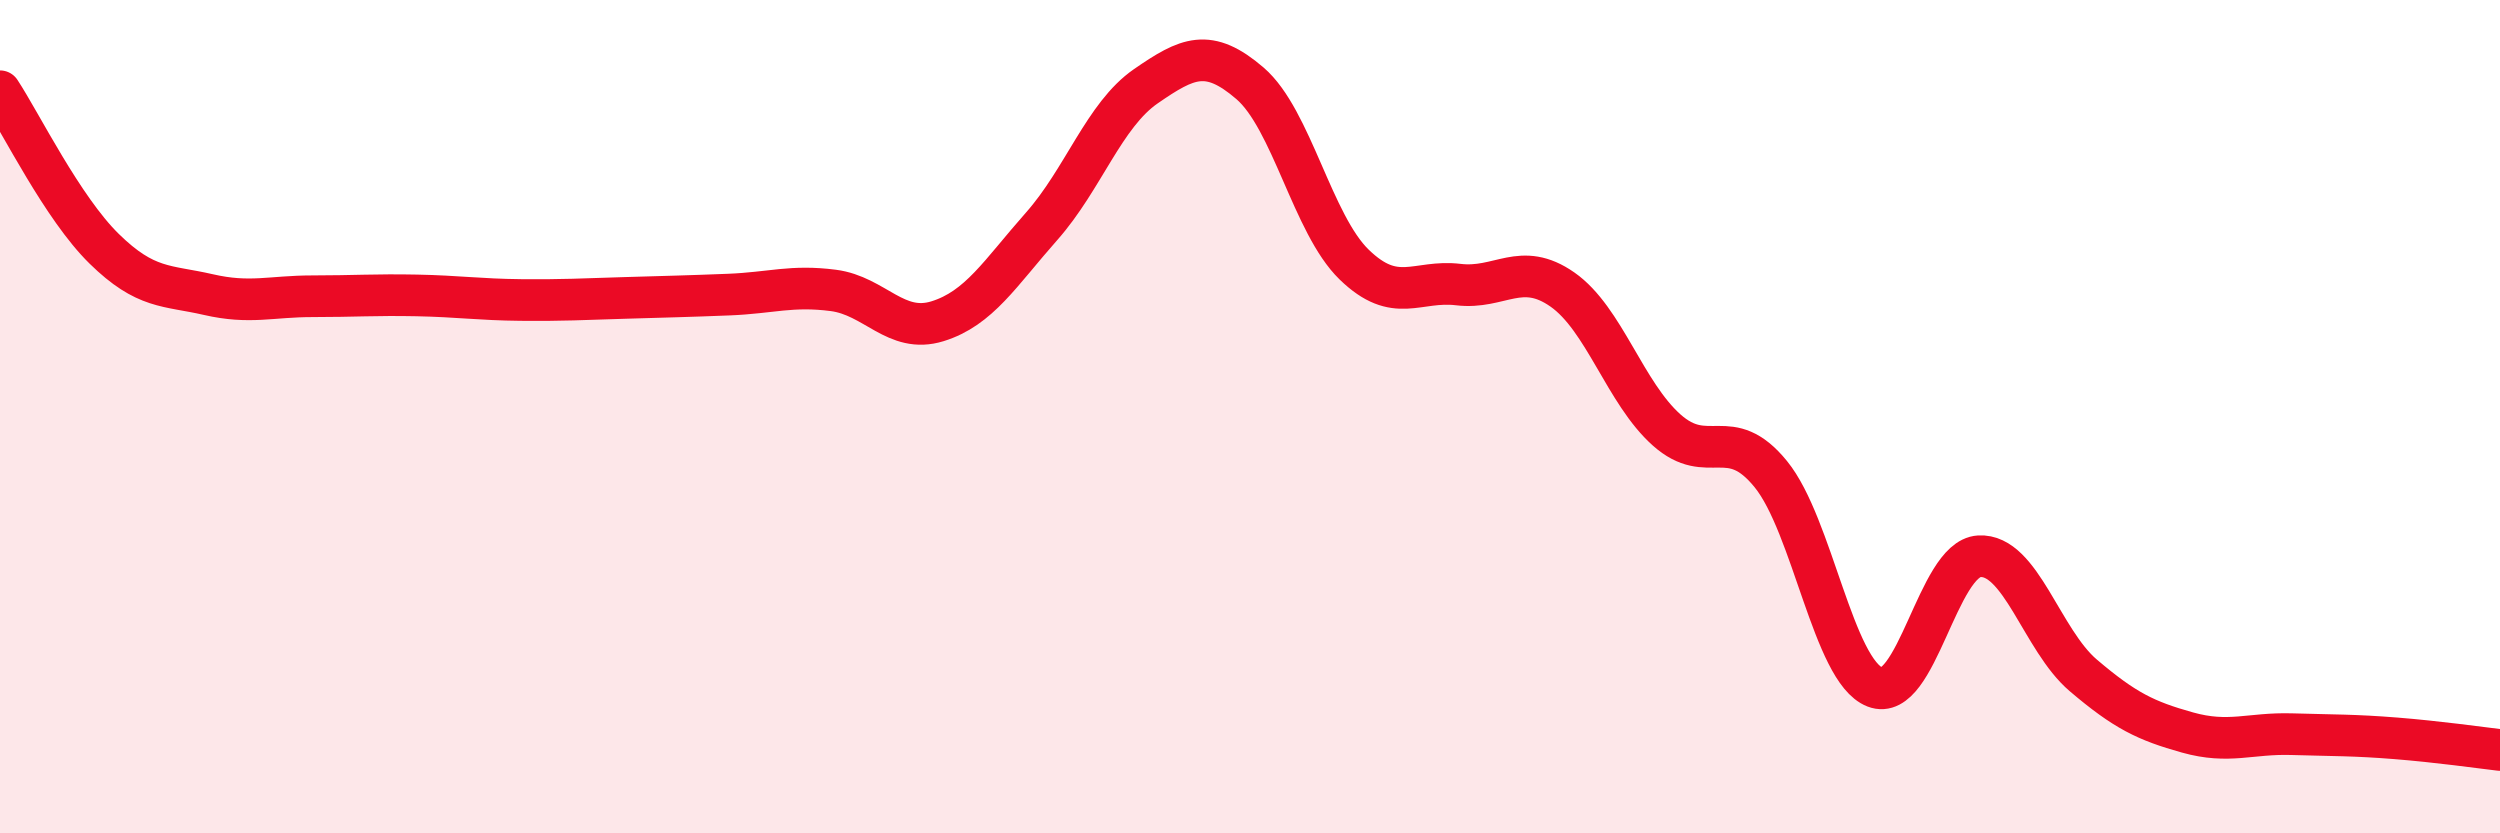
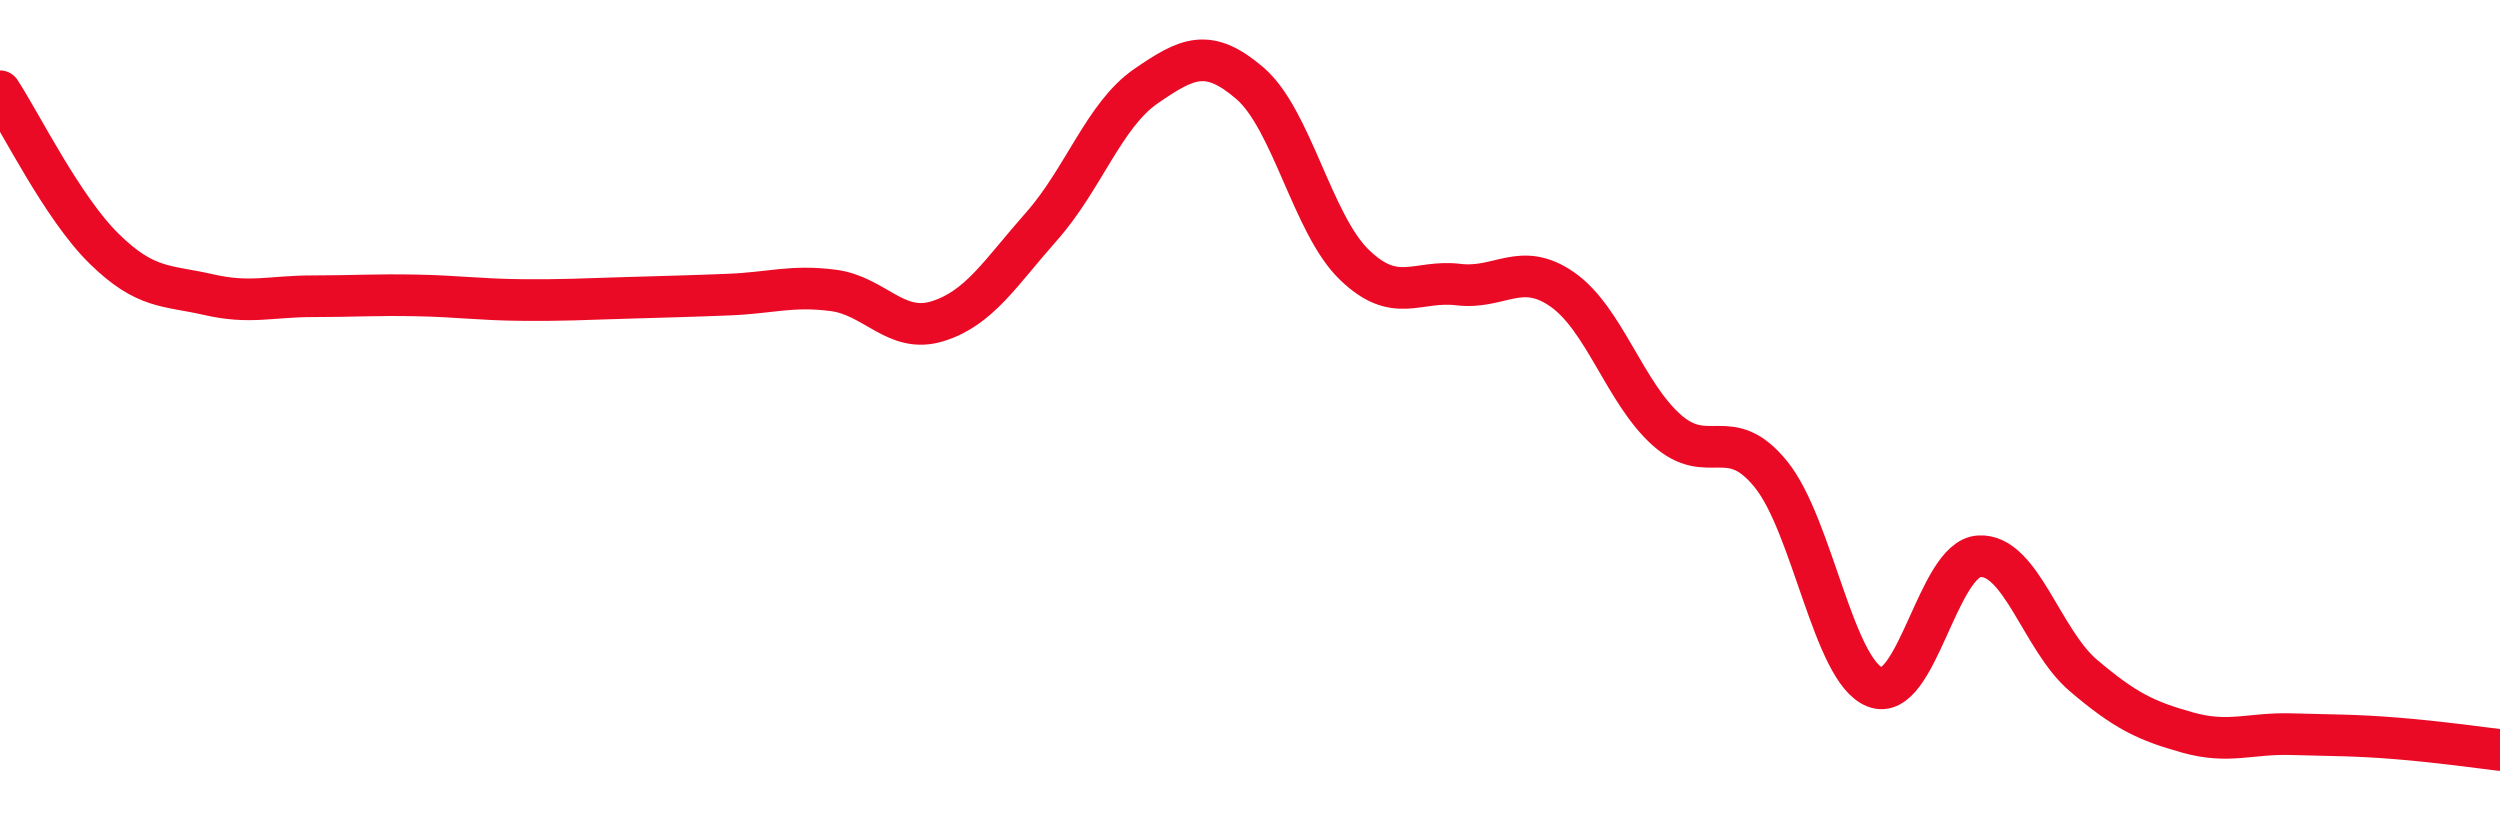
<svg xmlns="http://www.w3.org/2000/svg" width="60" height="20" viewBox="0 0 60 20">
-   <path d="M 0,2.19 C 0.5,2.95 1.5,4.99 2.5,5.97 C 3.5,6.95 4,6.84 5,7.07 C 6,7.3 6.5,7.11 7.5,7.11 C 8.5,7.11 9,7.07 10,7.09 C 11,7.11 11.5,7.19 12.5,7.2 C 13.5,7.21 14,7.18 15,7.15 C 16,7.12 16.5,7.11 17.5,7.07 C 18.5,7.03 19,6.84 20,6.97 C 21,7.1 21.5,8.02 22.5,7.71 C 23.5,7.4 24,6.56 25,5.43 C 26,4.3 26.5,2.76 27.5,2.07 C 28.5,1.38 29,1.14 30,2 C 31,2.86 31.5,5.38 32.5,6.35 C 33.5,7.32 34,6.71 35,6.83 C 36,6.95 36.5,6.25 37.5,6.95 C 38.5,7.65 39,9.43 40,10.32 C 41,11.21 41.5,10.15 42.5,11.38 C 43.5,12.61 44,16.1 45,16.49 C 46,16.88 46.5,13.41 47.5,13.35 C 48.5,13.29 49,15.36 50,16.21 C 51,17.06 51.5,17.3 52.5,17.58 C 53.5,17.86 54,17.59 55,17.62 C 56,17.65 56.5,17.64 57.5,17.72 C 58.5,17.8 59.5,17.94 60,18L60 20L0 20Z" fill="#EB0A25" opacity="0.1" stroke-linecap="round" stroke-linejoin="round" />
  <path d="M 0,2.19 C 0.5,2.95 1.5,4.99 2.5,5.97 C 3.5,6.95 4,6.84 5,7.07 C 6,7.3 6.5,7.11 7.5,7.11 C 8.5,7.11 9,7.07 10,7.09 C 11,7.11 11.5,7.19 12.5,7.2 C 13.5,7.21 14,7.18 15,7.15 C 16,7.12 16.5,7.11 17.5,7.07 C 18.5,7.03 19,6.84 20,6.97 C 21,7.1 21.5,8.02 22.5,7.71 C 23.5,7.4 24,6.56 25,5.43 C 26,4.3 26.5,2.76 27.5,2.07 C 28.5,1.38 29,1.14 30,2 C 31,2.86 31.5,5.38 32.5,6.35 C 33.5,7.32 34,6.71 35,6.83 C 36,6.95 36.5,6.25 37.5,6.95 C 38.5,7.65 39,9.43 40,10.32 C 41,11.21 41.5,10.15 42.5,11.38 C 43.5,12.61 44,16.1 45,16.49 C 46,16.88 46.5,13.41 47.5,13.35 C 48.5,13.29 49,15.36 50,16.21 C 51,17.06 51.5,17.3 52.5,17.58 C 53.5,17.86 54,17.59 55,17.62 C 56,17.65 56.5,17.64 57.5,17.72 C 58.5,17.8 59.5,17.94 60,18" stroke="#EB0A25" stroke-width="1" fill="none" stroke-linecap="round" stroke-linejoin="round" />
</svg>